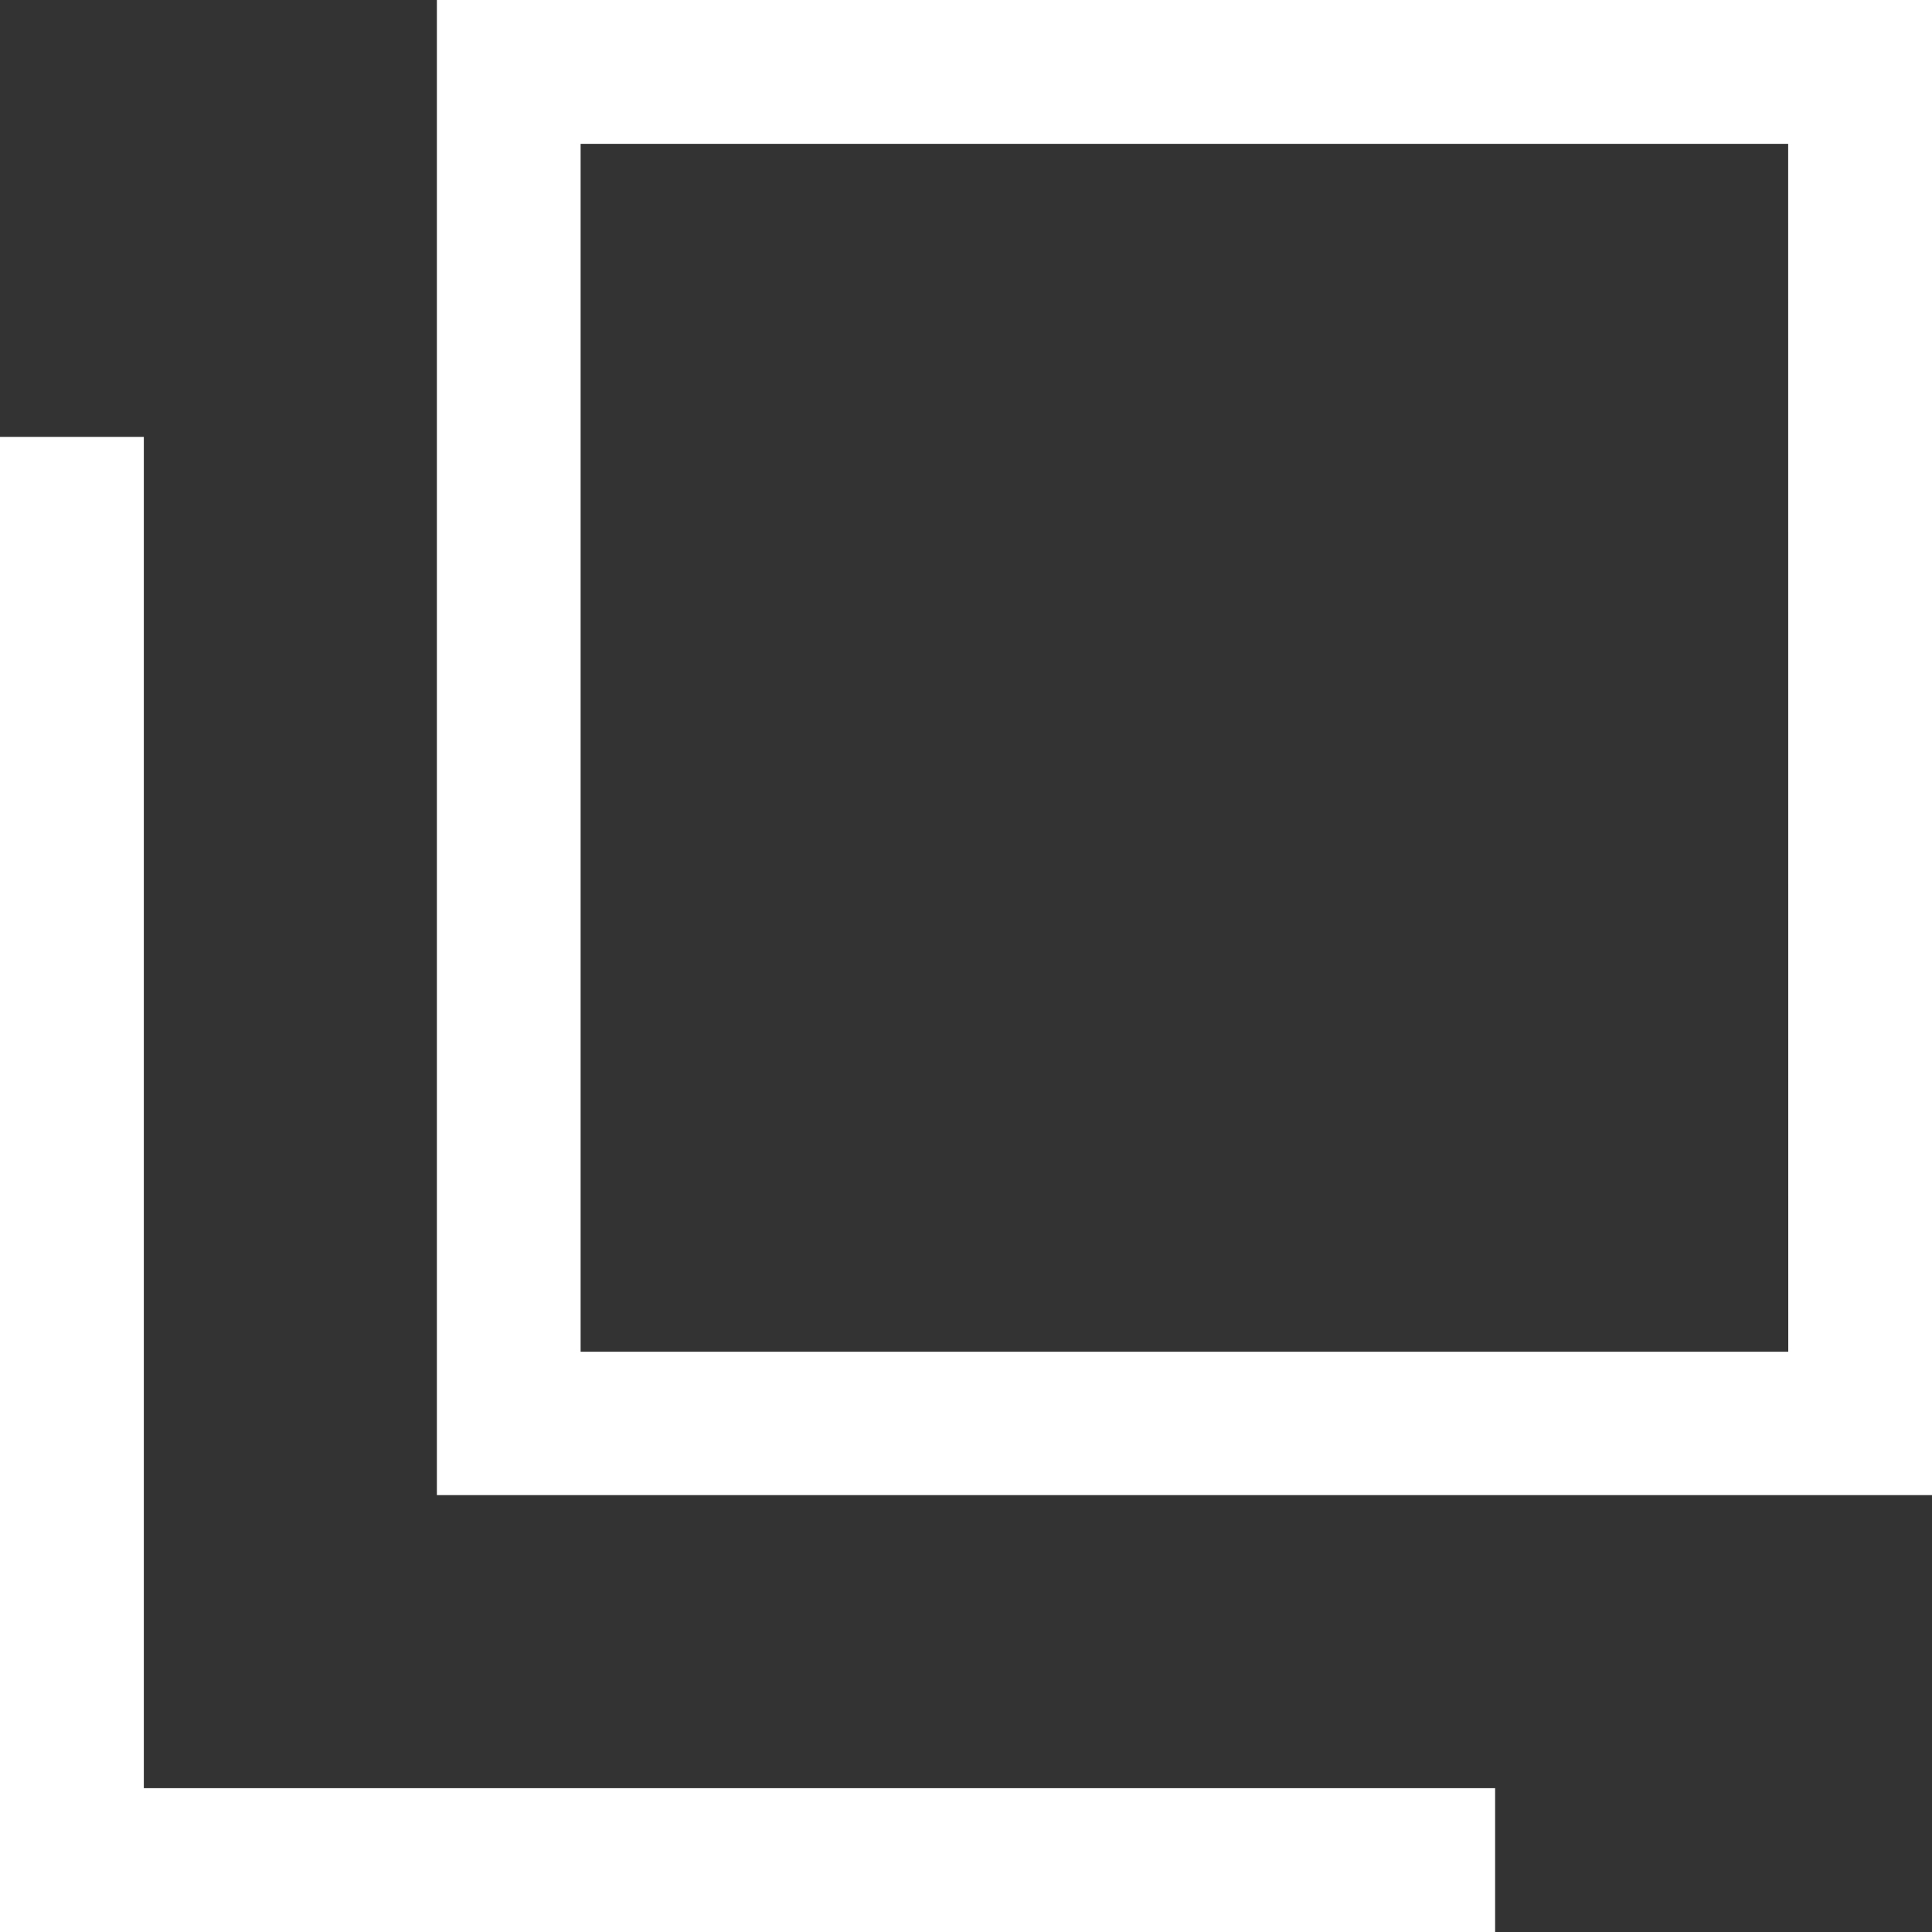
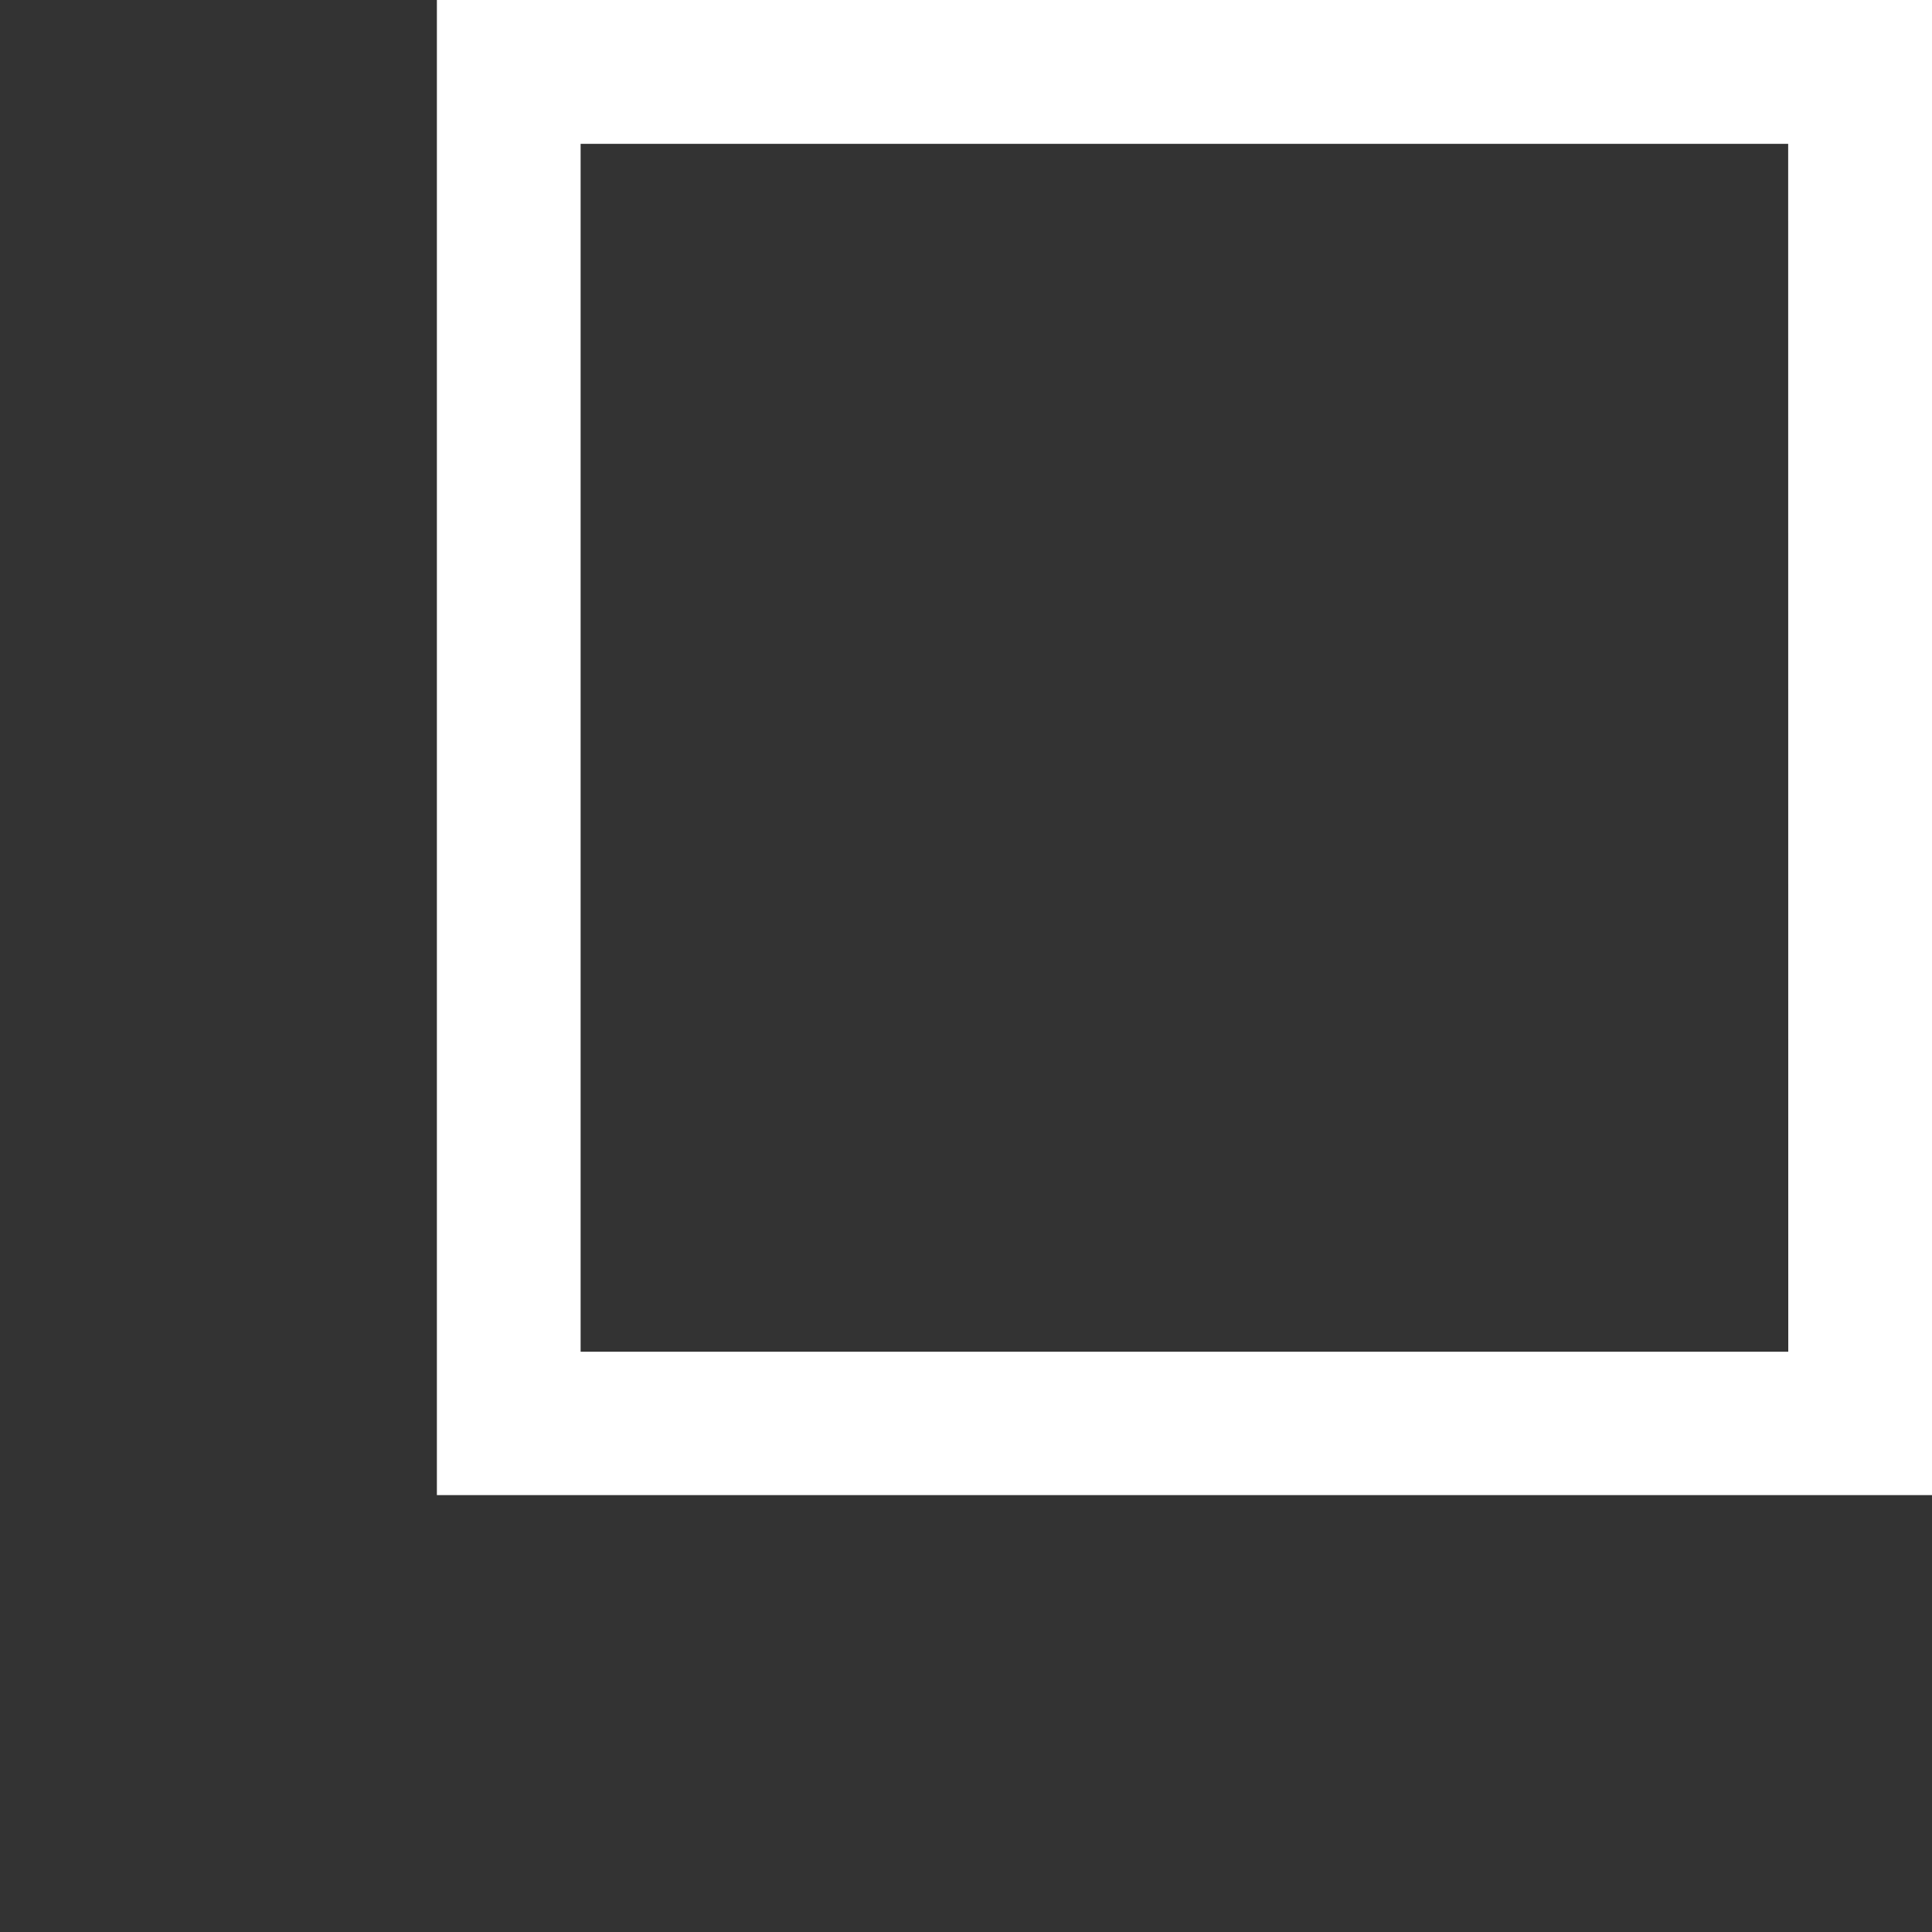
<svg xmlns="http://www.w3.org/2000/svg" width="21.063" height="21.067">
  <rect width="100%" height="100%" fill="#333333" stroke="none" />
  <g data-name="グループ 12928" fill="#fff">
    <path data-name="パス 686" d="M4.763 0v16.3h16.3V0zm14.733 14.737H6.33V1.568h13.165z" />
-     <path data-name="パス 687" d="M1.568 19.5V4.763H0v16.3h16.3v-1.568H1.568z" />
  </g>
</svg>